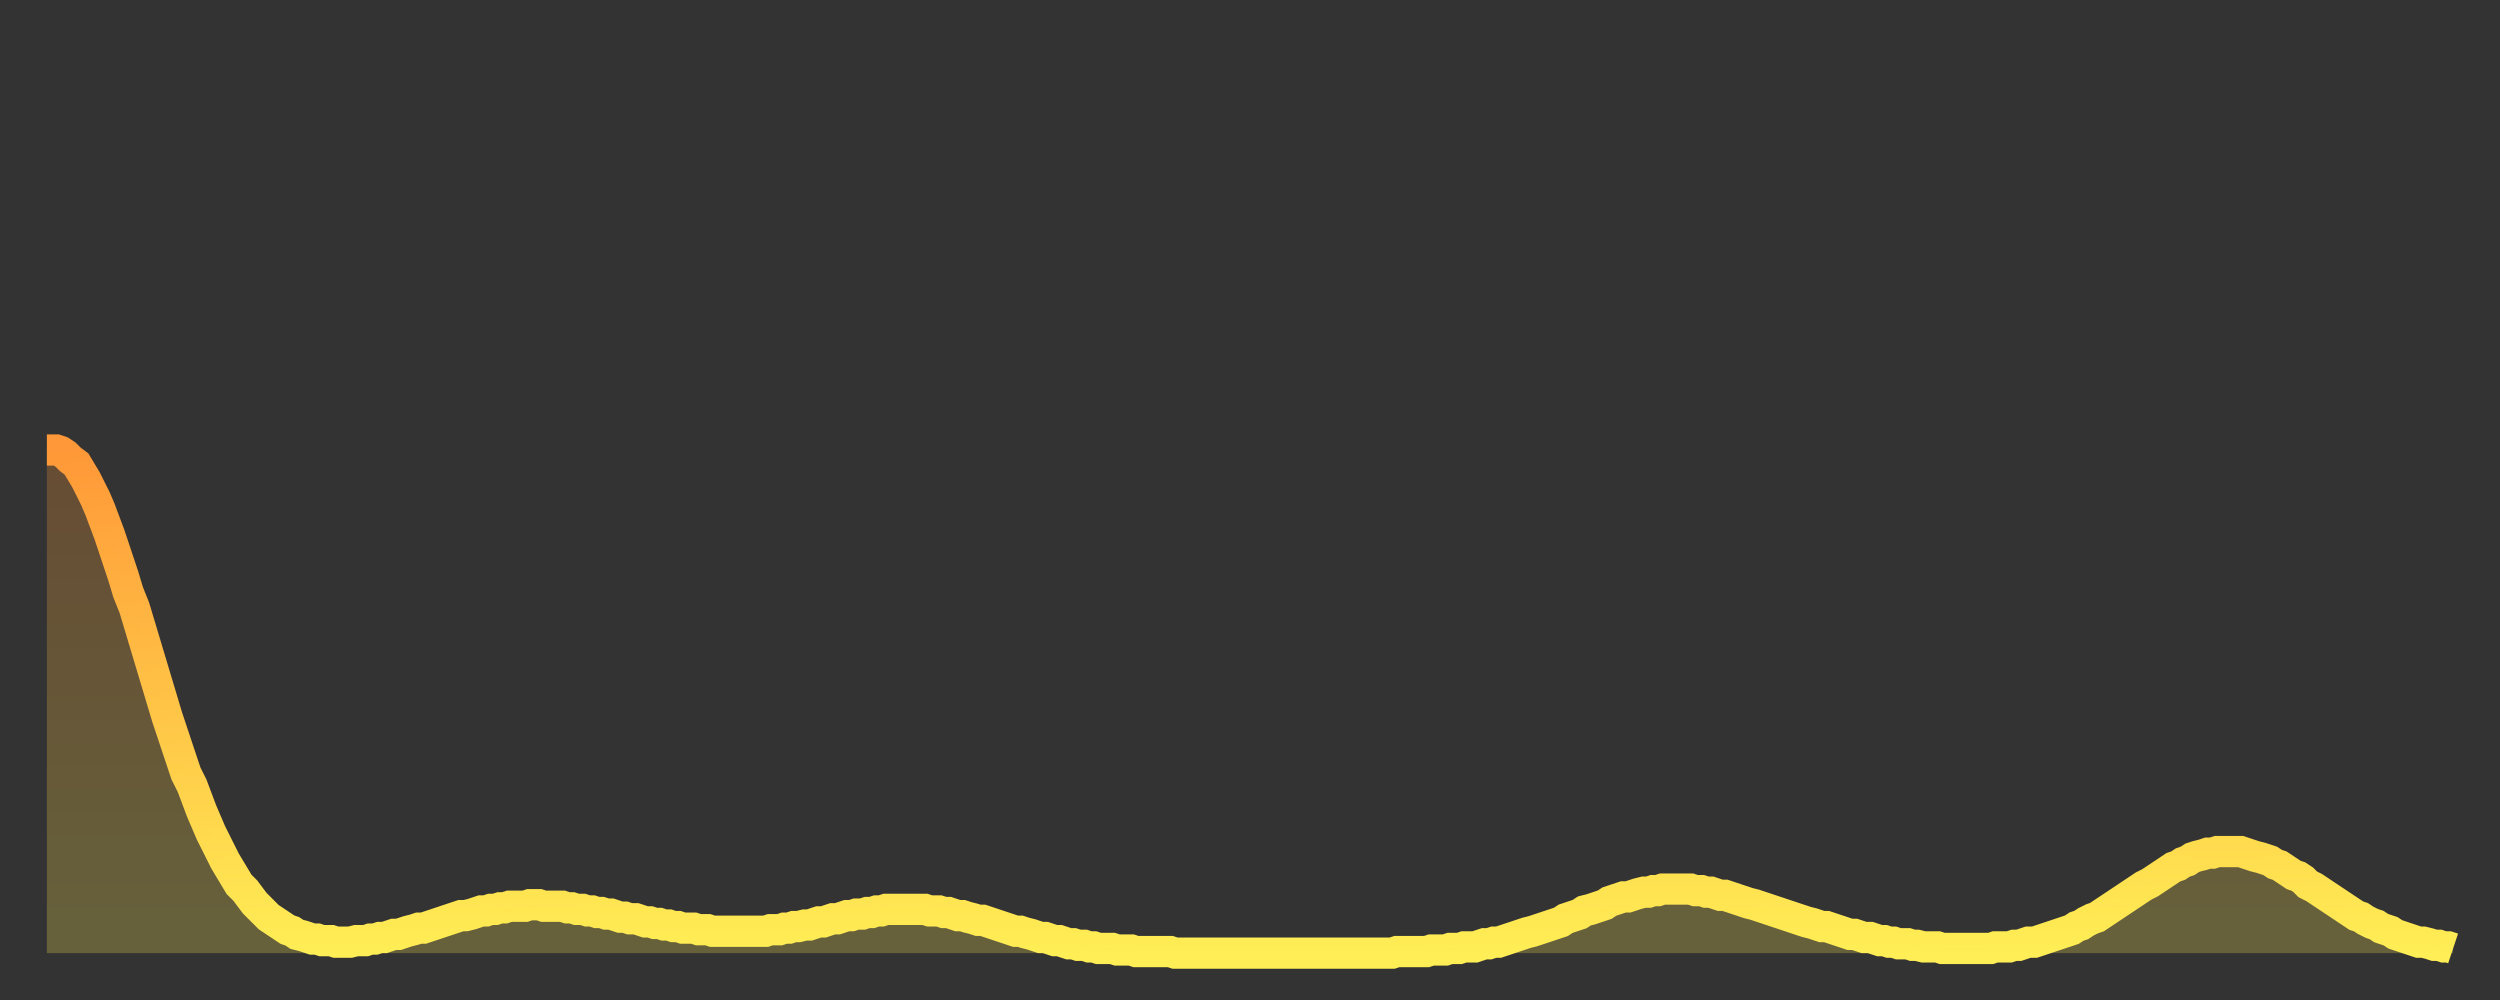
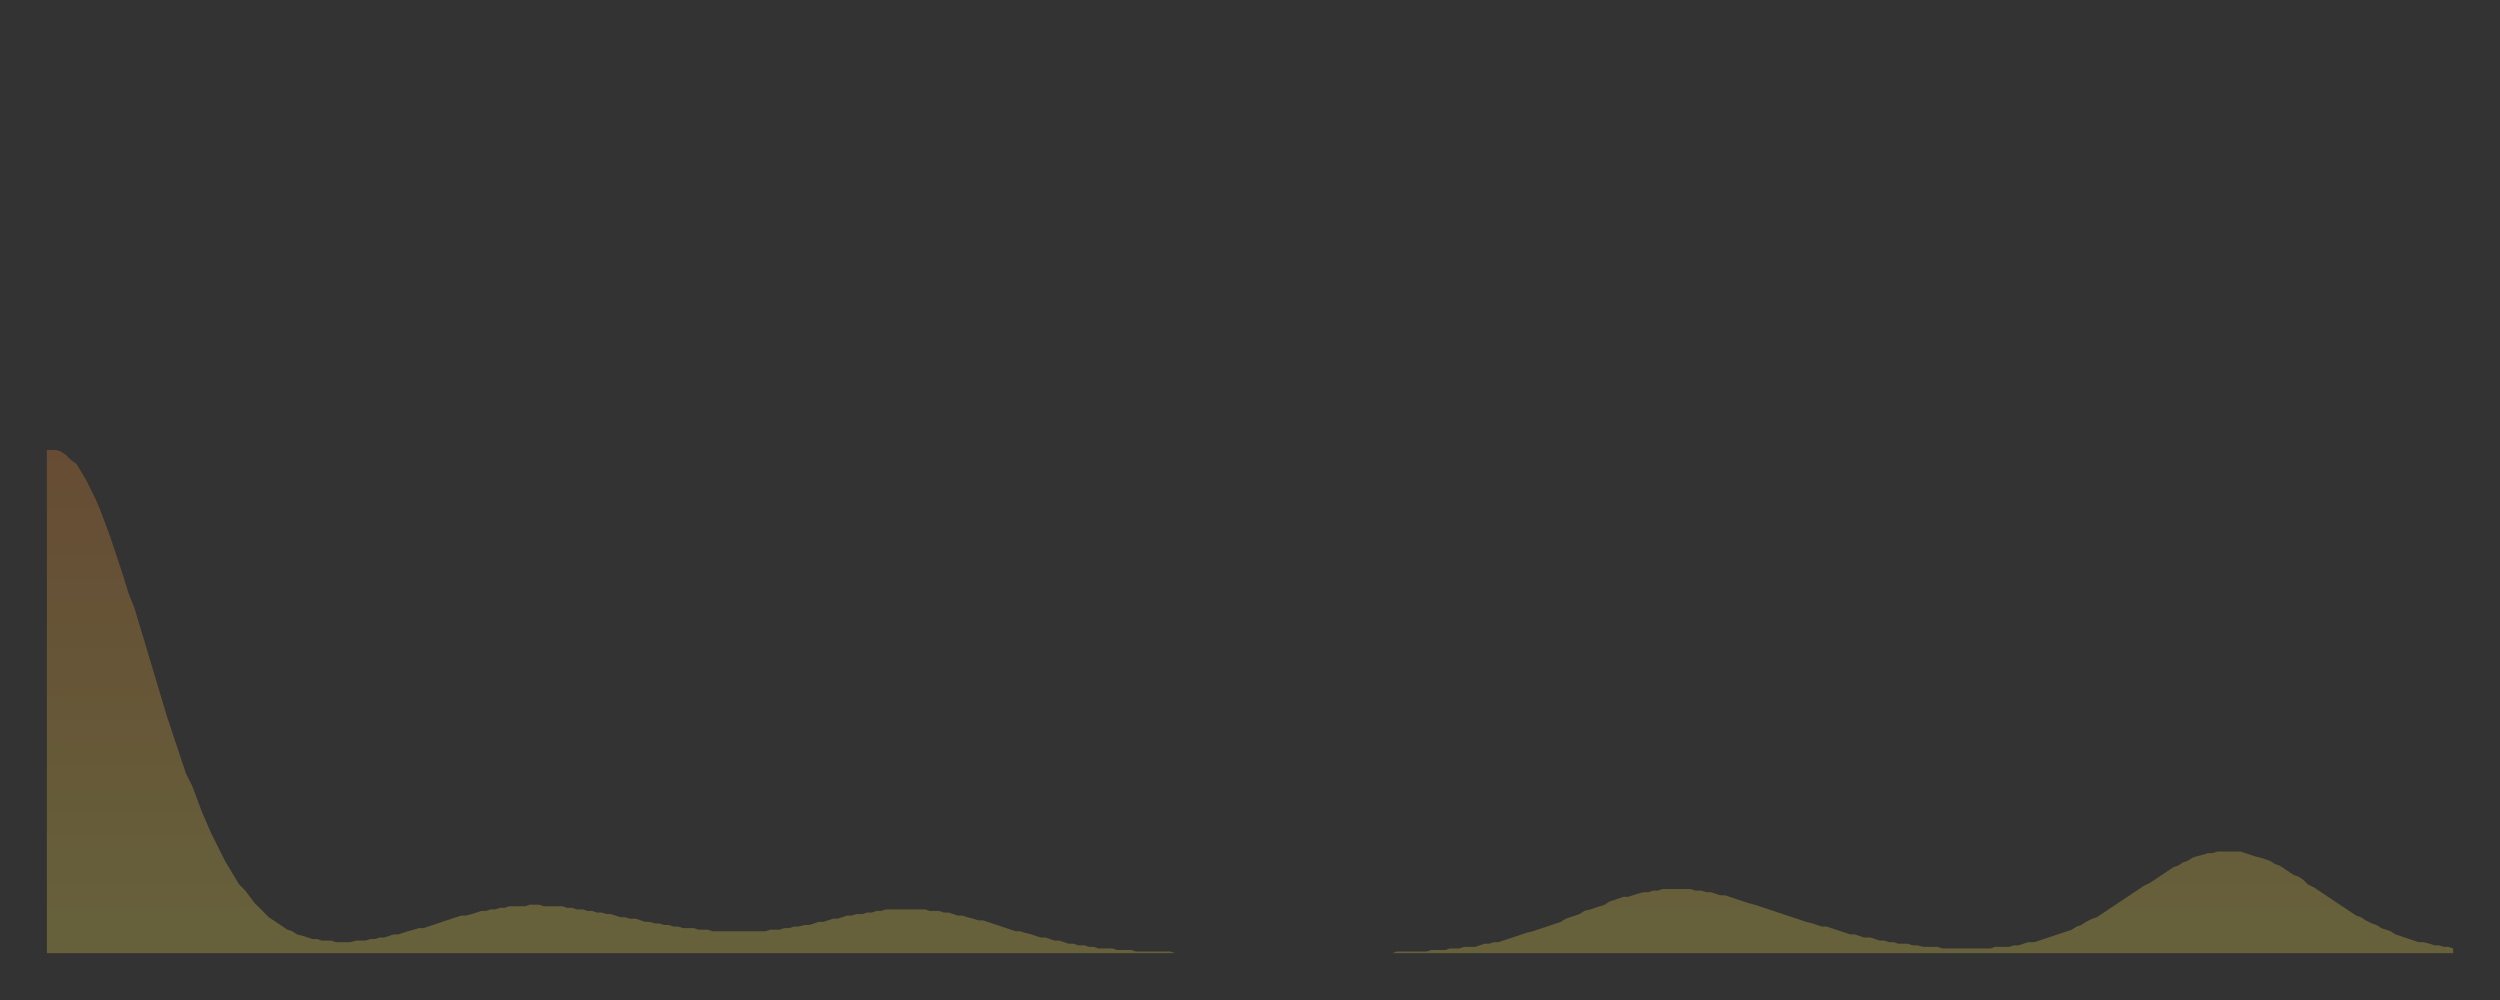
<svg xmlns="http://www.w3.org/2000/svg" baseProfile="full" height="64" version="1.1" width="160">
  <rect width="100%" height="100%" fill="#333333" stroke="none" />
  <defs>
    <linearGradient id="id3407660" x1="0" x2="0" y1="0" y2="1">
      <stop offset="0%" stop-color="#ff9838" />
      <stop offset="50%" stop-color="#ffc346" />
      <stop offset="100%" stop-color="#ffee55" />
    </linearGradient>
  </defs>
  <g transform="translate(3,3)">
    <g>
-       <path d="M 0.0 25.8 0.3 25.8 0.6 25.8 0.9 25.9 1.2 26.1 1.5 26.4 1.9 26.7 2.2 27.2 2.5 27.7 2.8 28.3 3.1 28.9 3.4 29.6 3.7 30.4 4.0 31.2 4.3 32.1 4.6 33.0 4.9 33.9 5.2 34.9 5.6 35.9 5.9 36.9 6.2 37.9 6.5 38.9 6.8 39.9 7.1 40.9 7.4 41.9 7.7 42.9 8.0 43.8 8.3 44.7 8.6 45.6 8.9 46.5 9.3 47.3 9.6 48.1 9.9 48.9 10.2 49.6 10.5 50.3 10.8 50.9 11.1 51.5 11.4 52.1 11.7 52.6 12.0 53.1 12.3 53.6 12.7 54.0 13.0 54.4 13.3 54.8 13.6 55.1 13.9 55.4 14.2 55.7 14.5 55.9 14.8 56.1 15.1 56.3 15.4 56.5 15.7 56.6 16.0 56.8 16.4 56.9 16.7 57.0 17.0 57.1 17.3 57.1 17.6 57.2 17.9 57.2 18.2 57.2 18.5 57.3 18.8 57.3 19.1 57.3 19.4 57.3 19.8 57.2 20.1 57.2 20.4 57.2 20.7 57.1 21.0 57.1 21.3 57.0 21.6 57.0 21.9 56.9 22.2 56.8 22.5 56.8 22.8 56.7 23.1 56.6 23.5 56.5 23.8 56.4 24.1 56.4 24.4 56.3 24.7 56.2 25.0 56.1 25.3 56.0 25.6 55.9 25.9 55.8 26.2 55.7 26.5 55.6 26.8 55.6 27.2 55.5 27.5 55.4 27.8 55.3 28.1 55.3 28.4 55.2 28.7 55.2 29.0 55.1 29.3 55.1 29.6 55.0 29.9 55.0 30.2 55.0 30.6 55.0 30.9 54.9 31.2 54.9 31.5 54.9 31.8 55.0 32.1 55.0 32.4 55.0 32.7 55.0 33.0 55.0 33.3 55.1 33.6 55.1 33.9 55.2 34.3 55.2 34.6 55.3 34.9 55.3 35.2 55.4 35.5 55.4 35.8 55.5 36.1 55.5 36.4 55.6 36.7 55.7 37.0 55.7 37.3 55.8 37.7 55.8 38.0 55.9 38.3 56.0 38.6 56.0 38.9 56.1 39.2 56.1 39.5 56.2 39.8 56.2 40.1 56.3 40.4 56.3 40.7 56.4 41.0 56.4 41.4 56.4 41.7 56.5 42.0 56.5 42.3 56.5 42.6 56.6 42.9 56.6 43.2 56.6 43.5 56.6 43.8 56.6 44.1 56.6 44.4 56.6 44.7 56.6 45.1 56.6 45.4 56.6 45.7 56.6 46.0 56.6 46.3 56.5 46.6 56.5 46.9 56.5 47.2 56.4 47.5 56.4 47.8 56.3 48.1 56.3 48.5 56.2 48.8 56.2 49.1 56.1 49.4 56.0 49.7 56.0 50.0 55.9 50.3 55.8 50.6 55.8 50.9 55.7 51.2 55.6 51.5 55.6 51.8 55.5 52.2 55.5 52.5 55.4 52.8 55.4 53.1 55.3 53.4 55.3 53.7 55.2 54.0 55.2 54.3 55.2 54.6 55.2 54.9 55.2 55.2 55.2 55.6 55.2 55.9 55.2 56.2 55.2 56.5 55.3 56.8 55.3 57.1 55.3 57.4 55.4 57.7 55.4 58.0 55.5 58.3 55.6 58.6 55.6 58.9 55.7 59.3 55.8 59.6 55.9 59.9 55.9 60.2 56.0 60.5 56.1 60.8 56.2 61.1 56.3 61.4 56.4 61.7 56.5 62.0 56.6 62.3 56.6 62.6 56.7 63.0 56.8 63.3 56.9 63.6 57.0 63.9 57.0 64.2 57.1 64.5 57.2 64.8 57.2 65.1 57.3 65.4 57.4 65.7 57.4 66.0 57.5 66.4 57.5 66.7 57.6 67.0 57.6 67.3 57.7 67.6 57.7 67.9 57.7 68.2 57.7 68.5 57.8 68.8 57.8 69.1 57.8 69.4 57.8 69.7 57.9 70.1 57.9 70.4 57.9 70.7 57.9 71.0 57.9 71.3 57.9 71.6 57.9 71.9 57.9 72.2 58.0 72.5 58.0 72.8 58.0 73.1 58.0 73.5 58.0 73.8 58.0 74.1 58.0 74.4 58.0 74.7 58.0 75.0 58.0 75.3 58.0 75.6 58.0 75.9 58.0 76.2 58.0 76.5 58.0 76.8 58.0 77.2 58.0 77.5 58.0 77.8 58.0 78.1 58.0 78.4 58.0 78.7 58.0 79.0 58.0 79.3 58.0 79.6 58.0 79.9 58.0 80.2 58.0 80.5 58.0 80.9 58.0 81.2 58.0 81.5 58.0 81.8 58.0 82.1 58.0 82.4 58.0 82.7 58.0 83.0 58.0 83.3 58.0 83.6 58.0 83.9 58.0 84.3 58.0 84.6 58.0 84.9 58.0 85.2 58.0 85.5 58.0 85.8 58.0 86.1 58.0 86.4 57.9 86.7 57.9 87.0 57.9 87.3 57.9 87.6 57.9 88.0 57.9 88.3 57.9 88.6 57.8 88.9 57.8 89.2 57.8 89.5 57.8 89.8 57.7 90.1 57.7 90.4 57.7 90.7 57.6 91.0 57.6 91.4 57.6 91.7 57.5 92.0 57.4 92.3 57.4 92.6 57.3 92.9 57.3 93.2 57.2 93.5 57.1 93.8 57.0 94.1 56.9 94.4 56.8 94.7 56.7 95.1 56.6 95.4 56.5 95.7 56.4 96.0 56.3 96.3 56.2 96.6 56.1 96.9 56.0 97.2 55.8 97.5 55.7 97.8 55.6 98.1 55.5 98.4 55.3 98.8 55.2 99.1 55.1 99.4 55.0 99.7 54.9 100.0 54.7 100.3 54.6 100.6 54.5 100.9 54.4 101.2 54.4 101.5 54.3 101.8 54.2 102.2 54.1 102.5 54.1 102.8 54.0 103.1 54.0 103.4 53.9 103.7 53.9 104.0 53.9 104.3 53.9 104.6 53.9 104.9 53.9 105.2 53.9 105.5 54.0 105.9 54.0 106.2 54.1 106.5 54.1 106.8 54.2 107.1 54.3 107.4 54.3 107.7 54.4 108.0 54.5 108.3 54.6 108.6 54.7 108.9 54.8 109.3 54.9 109.6 55.0 109.9 55.1 110.2 55.2 110.5 55.3 110.8 55.4 111.1 55.5 111.4 55.6 111.7 55.7 112.0 55.8 112.3 55.9 112.6 56.0 113.0 56.1 113.3 56.2 113.6 56.3 113.9 56.3 114.2 56.4 114.5 56.5 114.8 56.6 115.1 56.7 115.4 56.8 115.7 56.8 116.0 56.9 116.3 57.0 116.7 57.0 117.0 57.1 117.3 57.2 117.6 57.2 117.9 57.3 118.2 57.3 118.5 57.4 118.8 57.4 119.1 57.4 119.4 57.5 119.7 57.5 120.1 57.6 120.4 57.6 120.7 57.6 121.0 57.6 121.3 57.7 121.6 57.7 121.9 57.7 122.2 57.7 122.5 57.7 122.8 57.7 123.1 57.7 123.4 57.7 123.8 57.7 124.1 57.7 124.4 57.7 124.7 57.6 125.0 57.6 125.3 57.6 125.6 57.6 125.9 57.5 126.2 57.5 126.5 57.4 126.8 57.3 127.2 57.3 127.5 57.2 127.8 57.1 128.1 57.0 128.4 56.9 128.7 56.8 129.0 56.7 129.3 56.6 129.6 56.5 129.9 56.3 130.2 56.2 130.5 56.0 130.9 55.8 131.2 55.7 131.5 55.5 131.8 55.3 132.1 55.1 132.4 54.9 132.7 54.7 133.0 54.5 133.3 54.3 133.6 54.1 133.9 53.9 134.2 53.7 134.6 53.5 134.9 53.3 135.2 53.1 135.5 52.9 135.8 52.7 136.1 52.5 136.4 52.4 136.7 52.2 137.0 52.1 137.3 51.9 137.6 51.8 138.0 51.7 138.3 51.6 138.6 51.6 138.9 51.5 139.2 51.5 139.5 51.5 139.8 51.5 140.1 51.5 140.4 51.5 140.7 51.6 141.0 51.7 141.3 51.8 141.7 51.9 142.0 52.0 142.3 52.1 142.6 52.3 142.9 52.4 143.2 52.6 143.5 52.8 143.8 53.0 144.1 53.1 144.4 53.3 144.7 53.6 145.1 53.8 145.4 54.0 145.7 54.2 146.0 54.4 146.3 54.6 146.6 54.8 146.9 55.0 147.2 55.2 147.5 55.4 147.8 55.6 148.1 55.7 148.4 55.9 148.8 56.1 149.1 56.2 149.4 56.4 149.7 56.5 150.0 56.6 150.3 56.8 150.6 56.9 150.9 57.0 151.2 57.1 151.5 57.2 151.8 57.3 152.1 57.3 152.5 57.4 152.8 57.5 153.1 57.5 153.4 57.6 153.7 57.6 154.0 57.7" fill="none" id="graph-curve" opacity="1" stroke="url(#id3407660)" stroke-width="2" />
      <path d="M 0 58 L 0.0 25.8 0.3 25.8 0.6 25.8 0.9 25.9 1.2 26.1 1.5 26.4 1.9 26.7 2.2 27.2 2.5 27.7 2.8 28.3 3.1 28.9 3.4 29.6 3.7 30.4 4.0 31.2 4.3 32.1 4.6 33.0 4.9 33.9 5.2 34.9 5.6 35.9 5.9 36.9 6.2 37.9 6.5 38.9 6.8 39.9 7.1 40.9 7.4 41.9 7.7 42.9 8.0 43.8 8.3 44.7 8.6 45.6 8.9 46.5 9.3 47.3 9.6 48.1 9.9 48.9 10.2 49.6 10.5 50.3 10.8 50.9 11.1 51.5 11.4 52.1 11.7 52.6 12.0 53.1 12.3 53.6 12.7 54.0 13.0 54.4 13.3 54.8 13.6 55.1 13.9 55.4 14.2 55.7 14.5 55.9 14.8 56.1 15.1 56.3 15.4 56.5 15.7 56.6 16.0 56.8 16.4 56.9 16.7 57.0 17.0 57.1 17.3 57.1 17.6 57.2 17.9 57.2 18.2 57.2 18.5 57.3 18.8 57.3 19.1 57.3 19.4 57.3 19.8 57.2 20.1 57.2 20.4 57.2 20.7 57.1 21.0 57.1 21.3 57.0 21.6 57.0 21.9 56.9 22.2 56.8 22.5 56.8 22.8 56.7 23.1 56.6 23.5 56.5 23.8 56.4 24.1 56.4 24.4 56.3 24.7 56.2 25.0 56.1 25.3 56.0 25.6 55.9 25.9 55.8 26.2 55.7 26.5 55.6 26.8 55.6 27.2 55.5 27.5 55.4 27.8 55.3 28.1 55.3 28.4 55.2 28.7 55.2 29.0 55.1 29.3 55.1 29.6 55.0 29.9 55.0 30.2 55.0 30.6 55.0 30.9 54.9 31.2 54.9 31.5 54.9 31.8 55.0 32.1 55.0 32.4 55.0 32.7 55.0 33.0 55.0 33.3 55.1 33.6 55.1 33.9 55.2 34.3 55.2 34.6 55.3 34.9 55.3 35.2 55.4 35.5 55.4 35.8 55.5 36.1 55.5 36.4 55.6 36.7 55.7 37.0 55.7 37.3 55.8 37.7 55.8 38.0 55.9 38.3 56.0 38.6 56.0 38.9 56.1 39.2 56.1 39.5 56.2 39.8 56.2 40.1 56.3 40.4 56.3 40.7 56.4 41.0 56.4 41.4 56.4 41.7 56.5 42.0 56.5 42.3 56.5 42.6 56.6 42.9 56.6 43.2 56.6 43.5 56.6 43.8 56.6 44.1 56.6 44.4 56.6 44.7 56.6 45.1 56.6 45.4 56.6 45.7 56.6 46.0 56.6 46.3 56.5 46.6 56.5 46.9 56.5 47.2 56.4 47.5 56.4 47.8 56.3 48.1 56.3 48.5 56.2 48.8 56.2 49.1 56.1 49.4 56.0 49.7 56.0 50.0 55.9 50.3 55.8 50.6 55.8 50.9 55.7 51.2 55.6 51.5 55.6 51.8 55.5 52.2 55.5 52.5 55.4 52.8 55.4 53.1 55.3 53.4 55.3 53.7 55.2 54.0 55.2 54.3 55.2 54.6 55.2 54.9 55.2 55.2 55.2 55.6 55.2 55.9 55.2 56.2 55.2 56.5 55.3 56.8 55.3 57.1 55.3 57.4 55.4 57.7 55.4 58.0 55.5 58.3 55.6 58.6 55.6 58.9 55.7 59.3 55.8 59.6 55.9 59.9 55.9 60.2 56.0 60.5 56.1 60.8 56.2 61.1 56.3 61.4 56.4 61.7 56.5 62.0 56.6 62.3 56.6 62.6 56.7 63.0 56.8 63.3 56.9 63.6 57.0 63.9 57.0 64.2 57.1 64.5 57.2 64.8 57.2 65.1 57.3 65.4 57.4 65.7 57.4 66.0 57.5 66.4 57.5 66.7 57.6 67.0 57.6 67.3 57.7 67.6 57.7 67.9 57.7 68.2 57.7 68.5 57.8 68.8 57.8 69.1 57.8 69.4 57.8 69.7 57.9 70.1 57.9 70.4 57.9 70.7 57.9 71.0 57.9 71.3 57.9 71.6 57.9 71.9 57.9 72.2 58.0 72.5 58.0 72.8 58.0 73.1 58.0 73.5 58.0 73.8 58.0 74.1 58.0 74.4 58.0 74.7 58.0 75.0 58.0 75.3 58.0 75.6 58.0 75.9 58.0 76.2 58.0 76.5 58.0 76.8 58.0 77.2 58.0 77.5 58.0 77.8 58.0 78.1 58.0 78.4 58.0 78.7 58.0 79.0 58.0 79.3 58.0 79.6 58.0 79.9 58.0 80.2 58.0 80.5 58.0 80.9 58.0 81.2 58.0 81.5 58.0 81.8 58.0 82.1 58.0 82.4 58.0 82.7 58.0 83.0 58.0 83.3 58.0 83.6 58.0 83.9 58.0 84.3 58.0 84.6 58.0 84.9 58.0 85.2 58.0 85.5 58.0 85.8 58.0 86.1 58.0 86.4 57.9 86.7 57.9 87.0 57.9 87.3 57.9 87.6 57.9 88.0 57.9 88.3 57.9 88.6 57.8 88.9 57.8 89.2 57.8 89.5 57.8 89.8 57.7 90.1 57.7 90.4 57.7 90.7 57.6 91.0 57.6 91.4 57.6 91.7 57.5 92.0 57.4 92.3 57.4 92.6 57.3 92.9 57.3 93.2 57.2 93.5 57.1 93.8 57.0 94.1 56.9 94.4 56.8 94.7 56.7 95.1 56.6 95.4 56.5 95.7 56.4 96.0 56.3 96.3 56.2 96.6 56.1 96.9 56.0 97.2 55.8 97.5 55.7 97.8 55.6 98.1 55.5 98.4 55.3 98.8 55.2 99.1 55.1 99.4 55.0 99.7 54.9 100.0 54.7 100.3 54.6 100.6 54.5 100.9 54.4 101.2 54.4 101.5 54.3 101.8 54.2 102.2 54.1 102.5 54.1 102.8 54.0 103.1 54.0 103.4 53.9 103.7 53.9 104.0 53.9 104.3 53.9 104.6 53.9 104.9 53.9 105.2 53.9 105.5 54.0 105.9 54.0 106.2 54.1 106.5 54.1 106.8 54.2 107.1 54.3 107.4 54.3 107.7 54.4 108.0 54.5 108.3 54.6 108.6 54.7 108.9 54.8 109.3 54.9 109.6 55.0 109.9 55.1 110.2 55.2 110.5 55.3 110.8 55.4 111.1 55.5 111.4 55.6 111.7 55.7 112.0 55.8 112.3 55.9 112.6 56.0 113.0 56.1 113.3 56.2 113.6 56.3 113.9 56.3 114.2 56.4 114.5 56.5 114.8 56.6 115.1 56.7 115.4 56.8 115.7 56.8 116.0 56.9 116.3 57.0 116.7 57.0 117.0 57.1 117.3 57.2 117.6 57.2 117.9 57.3 118.2 57.3 118.5 57.4 118.8 57.4 119.1 57.4 119.4 57.5 119.7 57.5 120.1 57.6 120.4 57.6 120.7 57.6 121.0 57.6 121.3 57.7 121.6 57.7 121.9 57.7 122.2 57.7 122.5 57.7 122.8 57.7 123.1 57.7 123.4 57.7 123.8 57.7 124.1 57.7 124.4 57.7 124.7 57.6 125.0 57.6 125.3 57.6 125.6 57.6 125.9 57.5 126.2 57.5 126.5 57.4 126.8 57.3 127.2 57.3 127.5 57.2 127.8 57.1 128.1 57.0 128.4 56.9 128.7 56.8 129.0 56.7 129.3 56.6 129.6 56.5 129.9 56.3 130.2 56.2 130.5 56.0 130.9 55.8 131.2 55.7 131.5 55.5 131.8 55.3 132.1 55.1 132.4 54.9 132.7 54.7 133.0 54.5 133.3 54.3 133.6 54.1 133.9 53.9 134.2 53.7 134.6 53.5 134.9 53.3 135.2 53.1 135.5 52.9 135.8 52.7 136.1 52.5 136.4 52.4 136.7 52.2 137.0 52.1 137.3 51.9 137.6 51.8 138.0 51.7 138.3 51.6 138.6 51.6 138.9 51.5 139.2 51.5 139.5 51.5 139.8 51.5 140.1 51.5 140.4 51.5 140.7 51.6 141.0 51.7 141.3 51.8 141.7 51.9 142.0 52.0 142.3 52.1 142.6 52.3 142.9 52.4 143.2 52.6 143.5 52.8 143.8 53.0 144.1 53.1 144.4 53.3 144.7 53.6 145.1 53.8 145.4 54.0 145.7 54.2 146.0 54.4 146.3 54.6 146.6 54.8 146.9 55.0 147.2 55.2 147.5 55.4 147.8 55.6 148.1 55.7 148.4 55.9 148.8 56.1 149.1 56.2 149.4 56.4 149.7 56.5 150.0 56.6 150.3 56.8 150.6 56.9 150.9 57.0 151.2 57.1 151.5 57.2 151.8 57.3 152.1 57.3 152.5 57.4 152.8 57.5 153.1 57.5 153.4 57.6 153.7 57.6 154.0 57.7 154 58" fill="url(#id3407660)" fill-opacity=".25" id="graph-shadow" />
    </g>
  </g>
</svg>